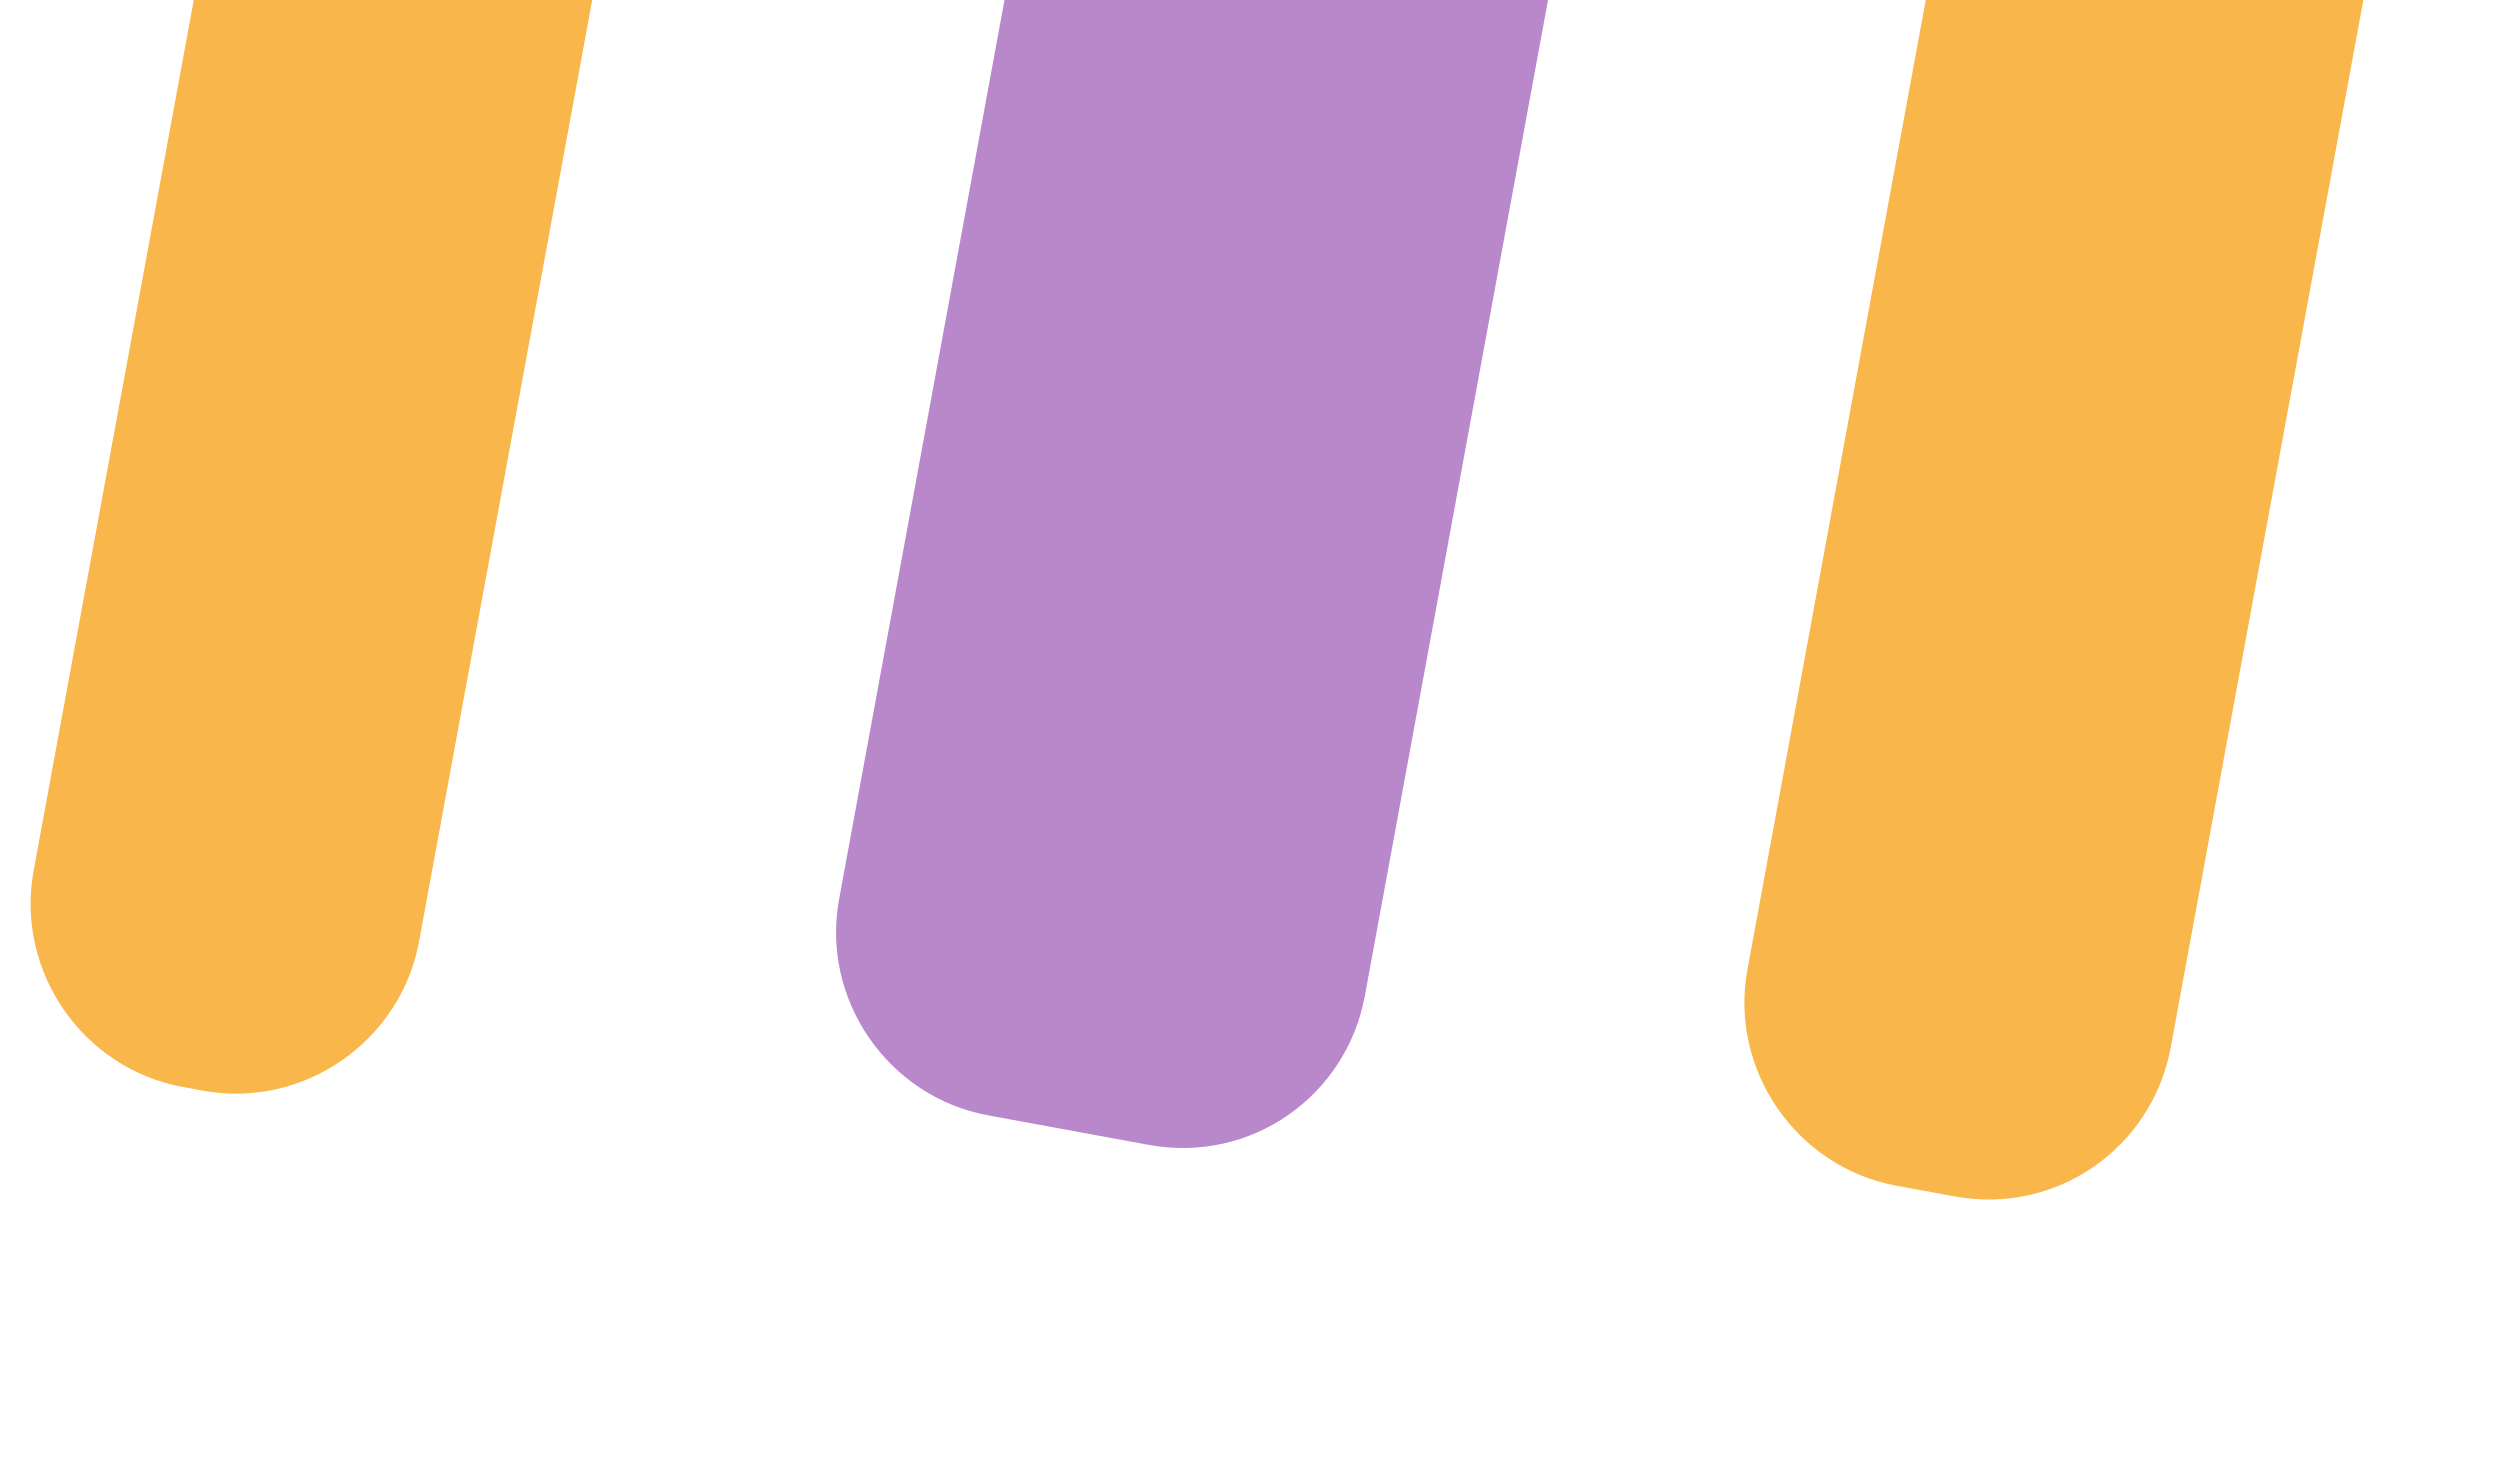
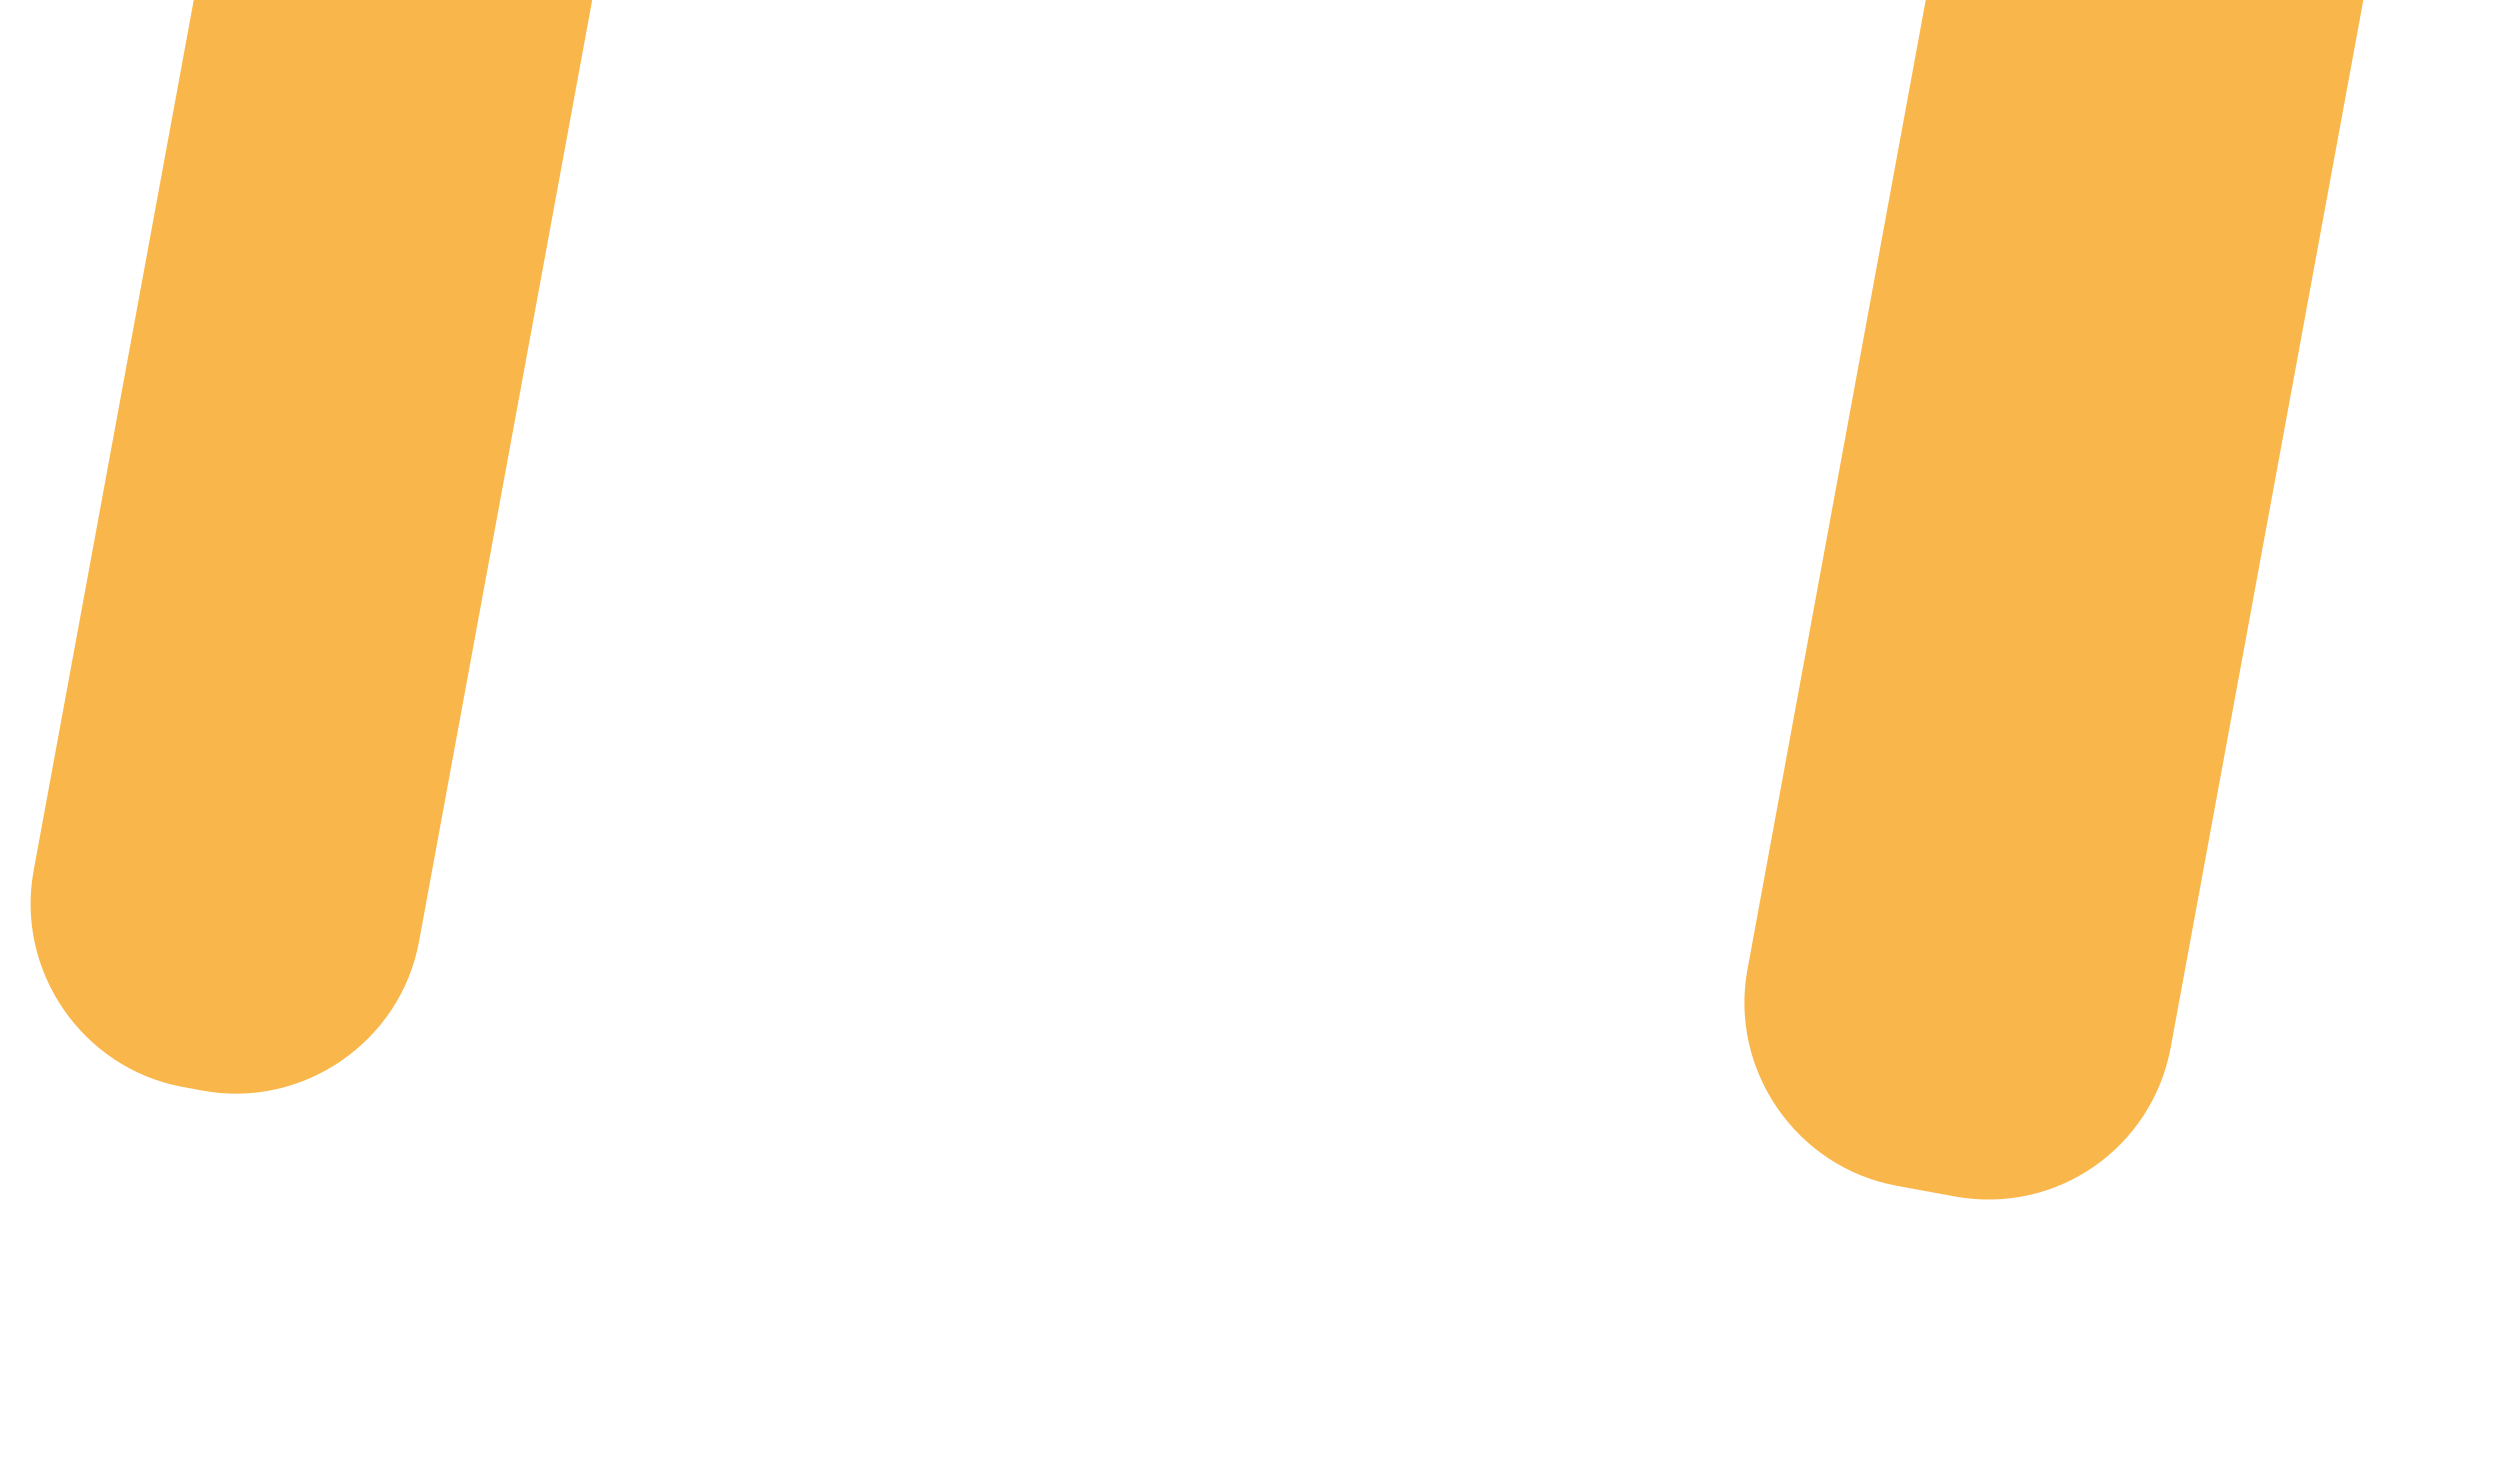
<svg xmlns="http://www.w3.org/2000/svg" width="54" height="32" viewBox="0 0 54 32" fill="none">
  <path d="M4.379 23.558L3.946 23.478C1.781 23.08 0.328 20.972 0.726 18.807L4.532 -1.885C4.931 -4.051 7.039 -5.504 9.204 -5.106L9.637 -5.026C11.803 -4.628 13.255 -2.52 12.857 -0.354L9.051 20.338C8.653 22.503 6.545 23.956 4.379 23.558Z" fill="#F9B74B" />
-   <path d="M24.809 24.729L21.345 24.092C19.179 23.694 17.726 21.586 18.125 19.42L24.445 -14.938C24.843 -17.104 26.951 -18.556 29.117 -18.158L32.581 -17.521C34.747 -17.122 36.2 -15.014 35.801 -12.849L29.481 21.509C29.083 23.675 27.023 25.137 24.809 24.729Z" fill="#B988CA" />
  <path d="M42.216 25.842L40.965 25.612C38.799 25.213 37.346 23.105 37.745 20.94L42.002 -2.206C42.401 -4.372 44.509 -5.825 46.674 -5.426L47.925 -5.196C50.091 -4.798 51.544 -2.69 51.145 -0.525L46.888 22.622C46.489 24.787 44.429 26.249 42.216 25.842Z" fill="#F9B74B" />
</svg>